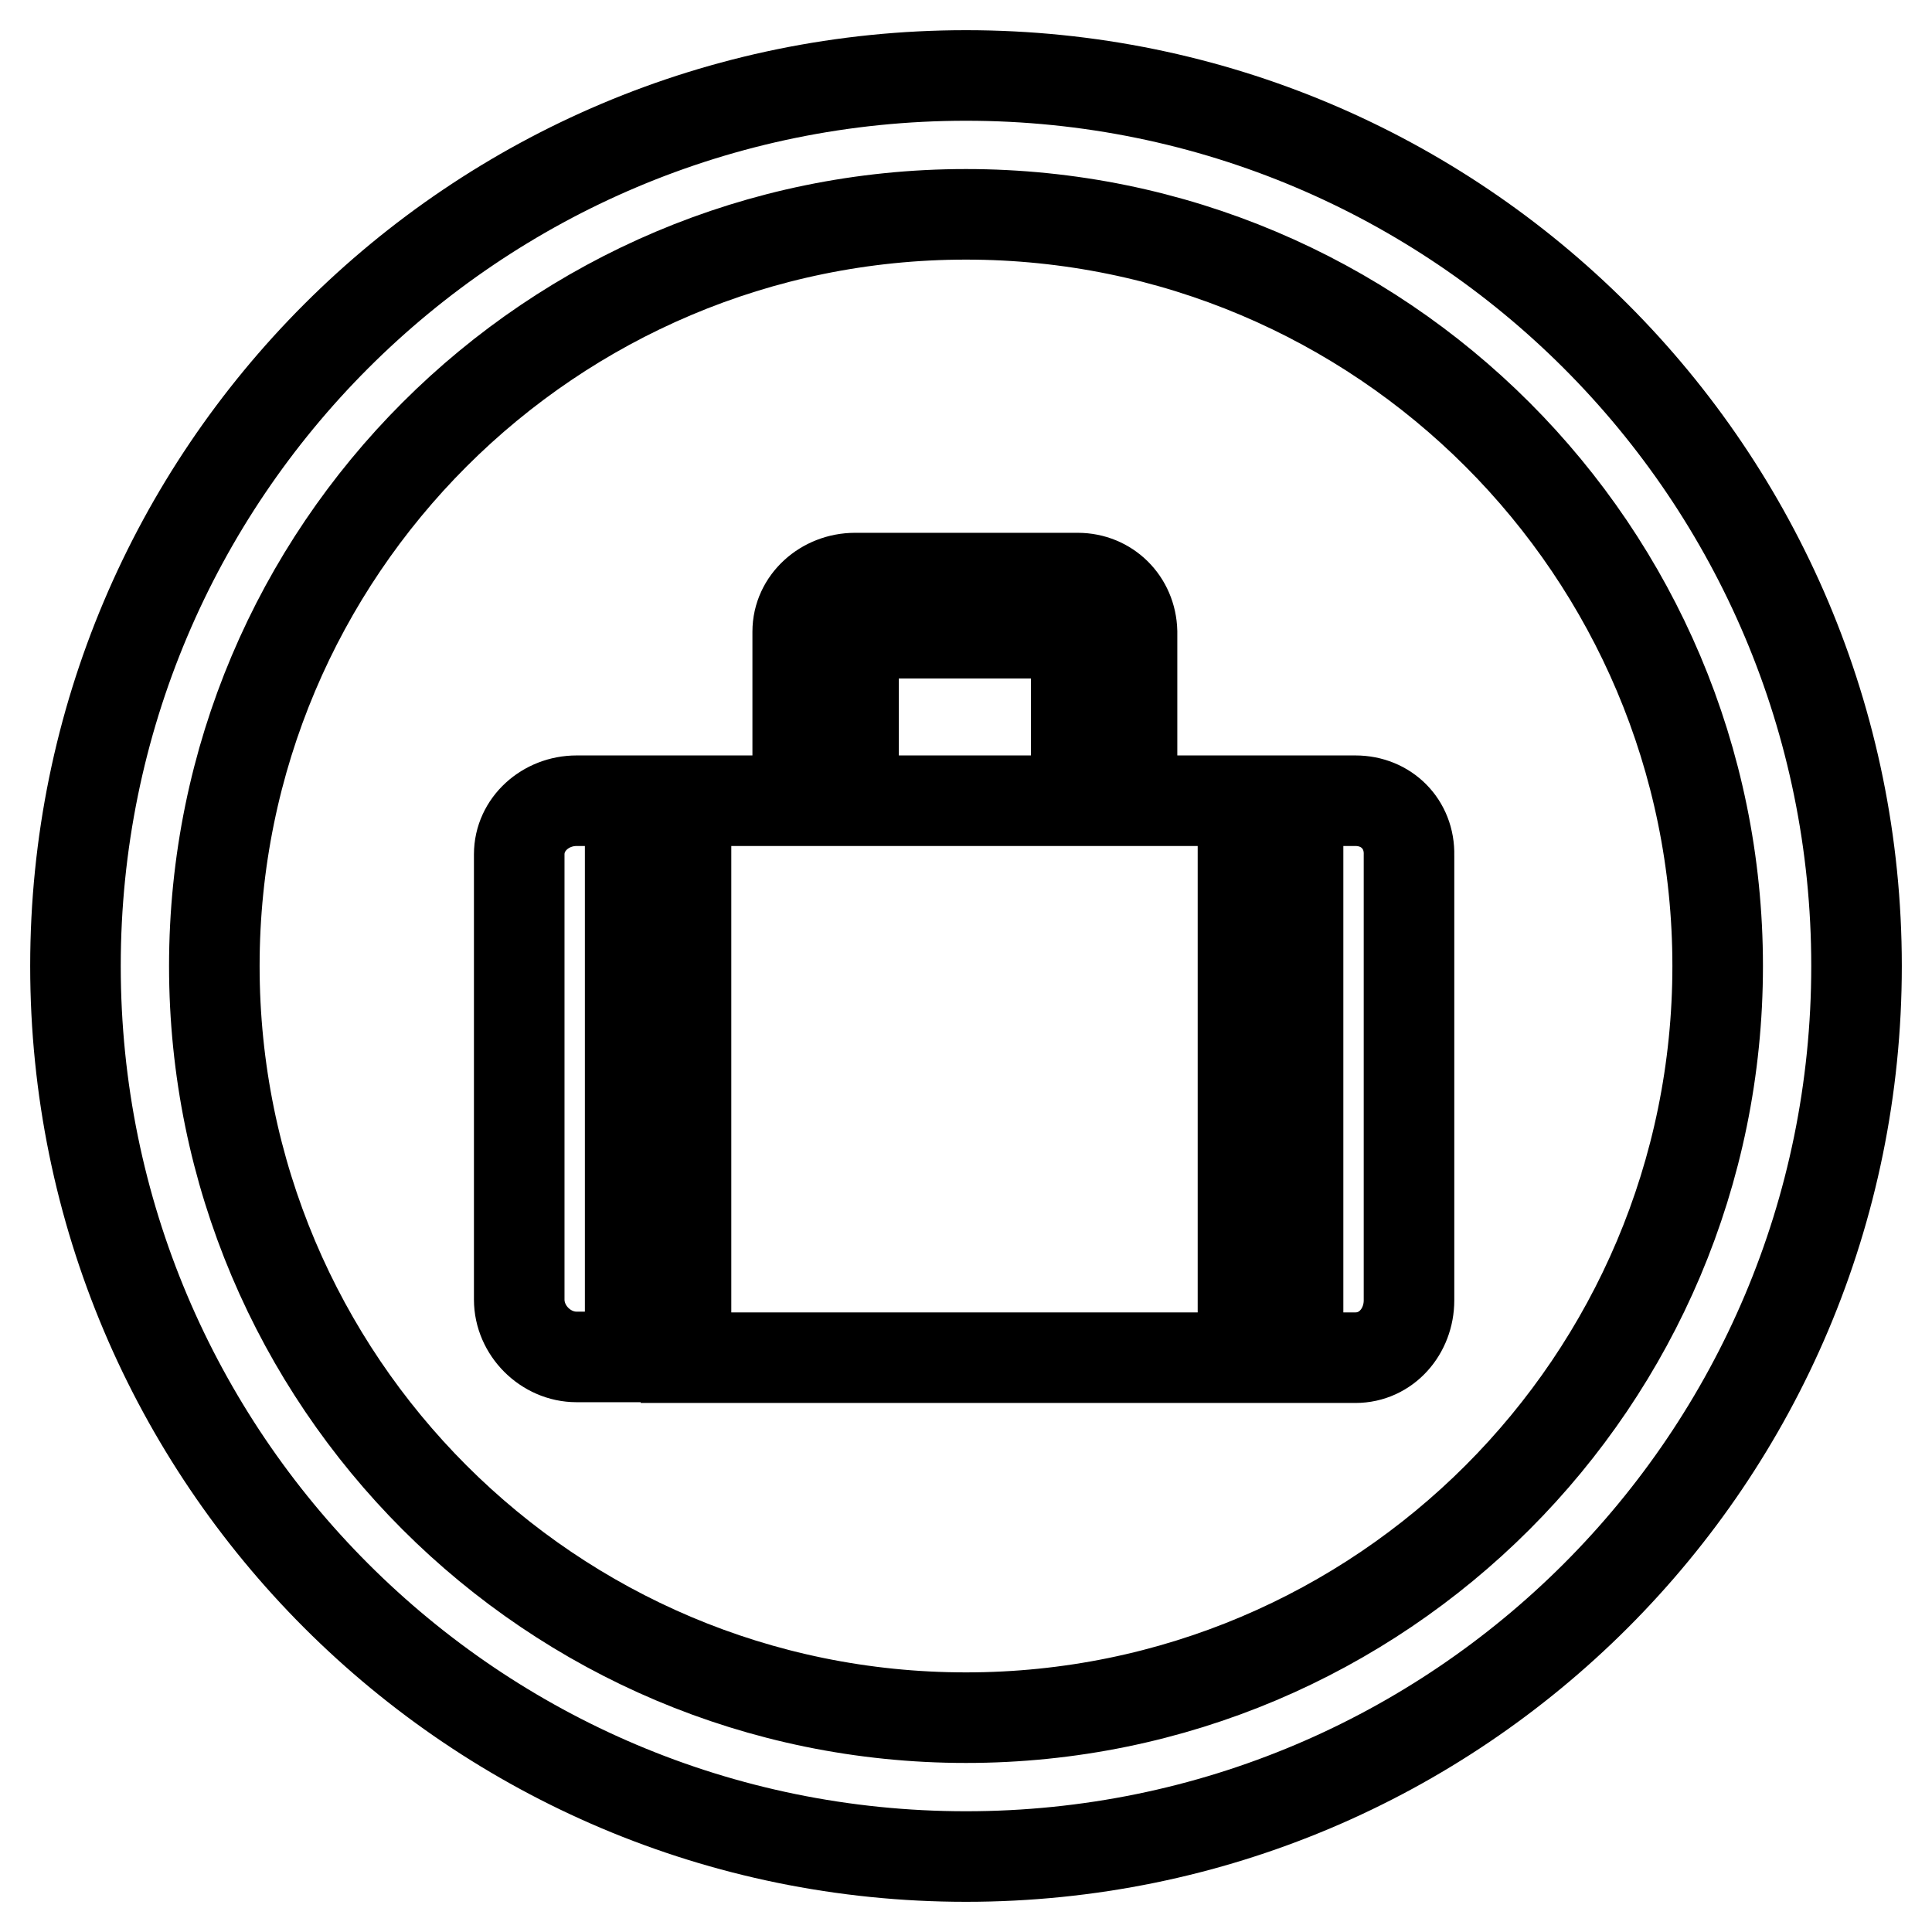
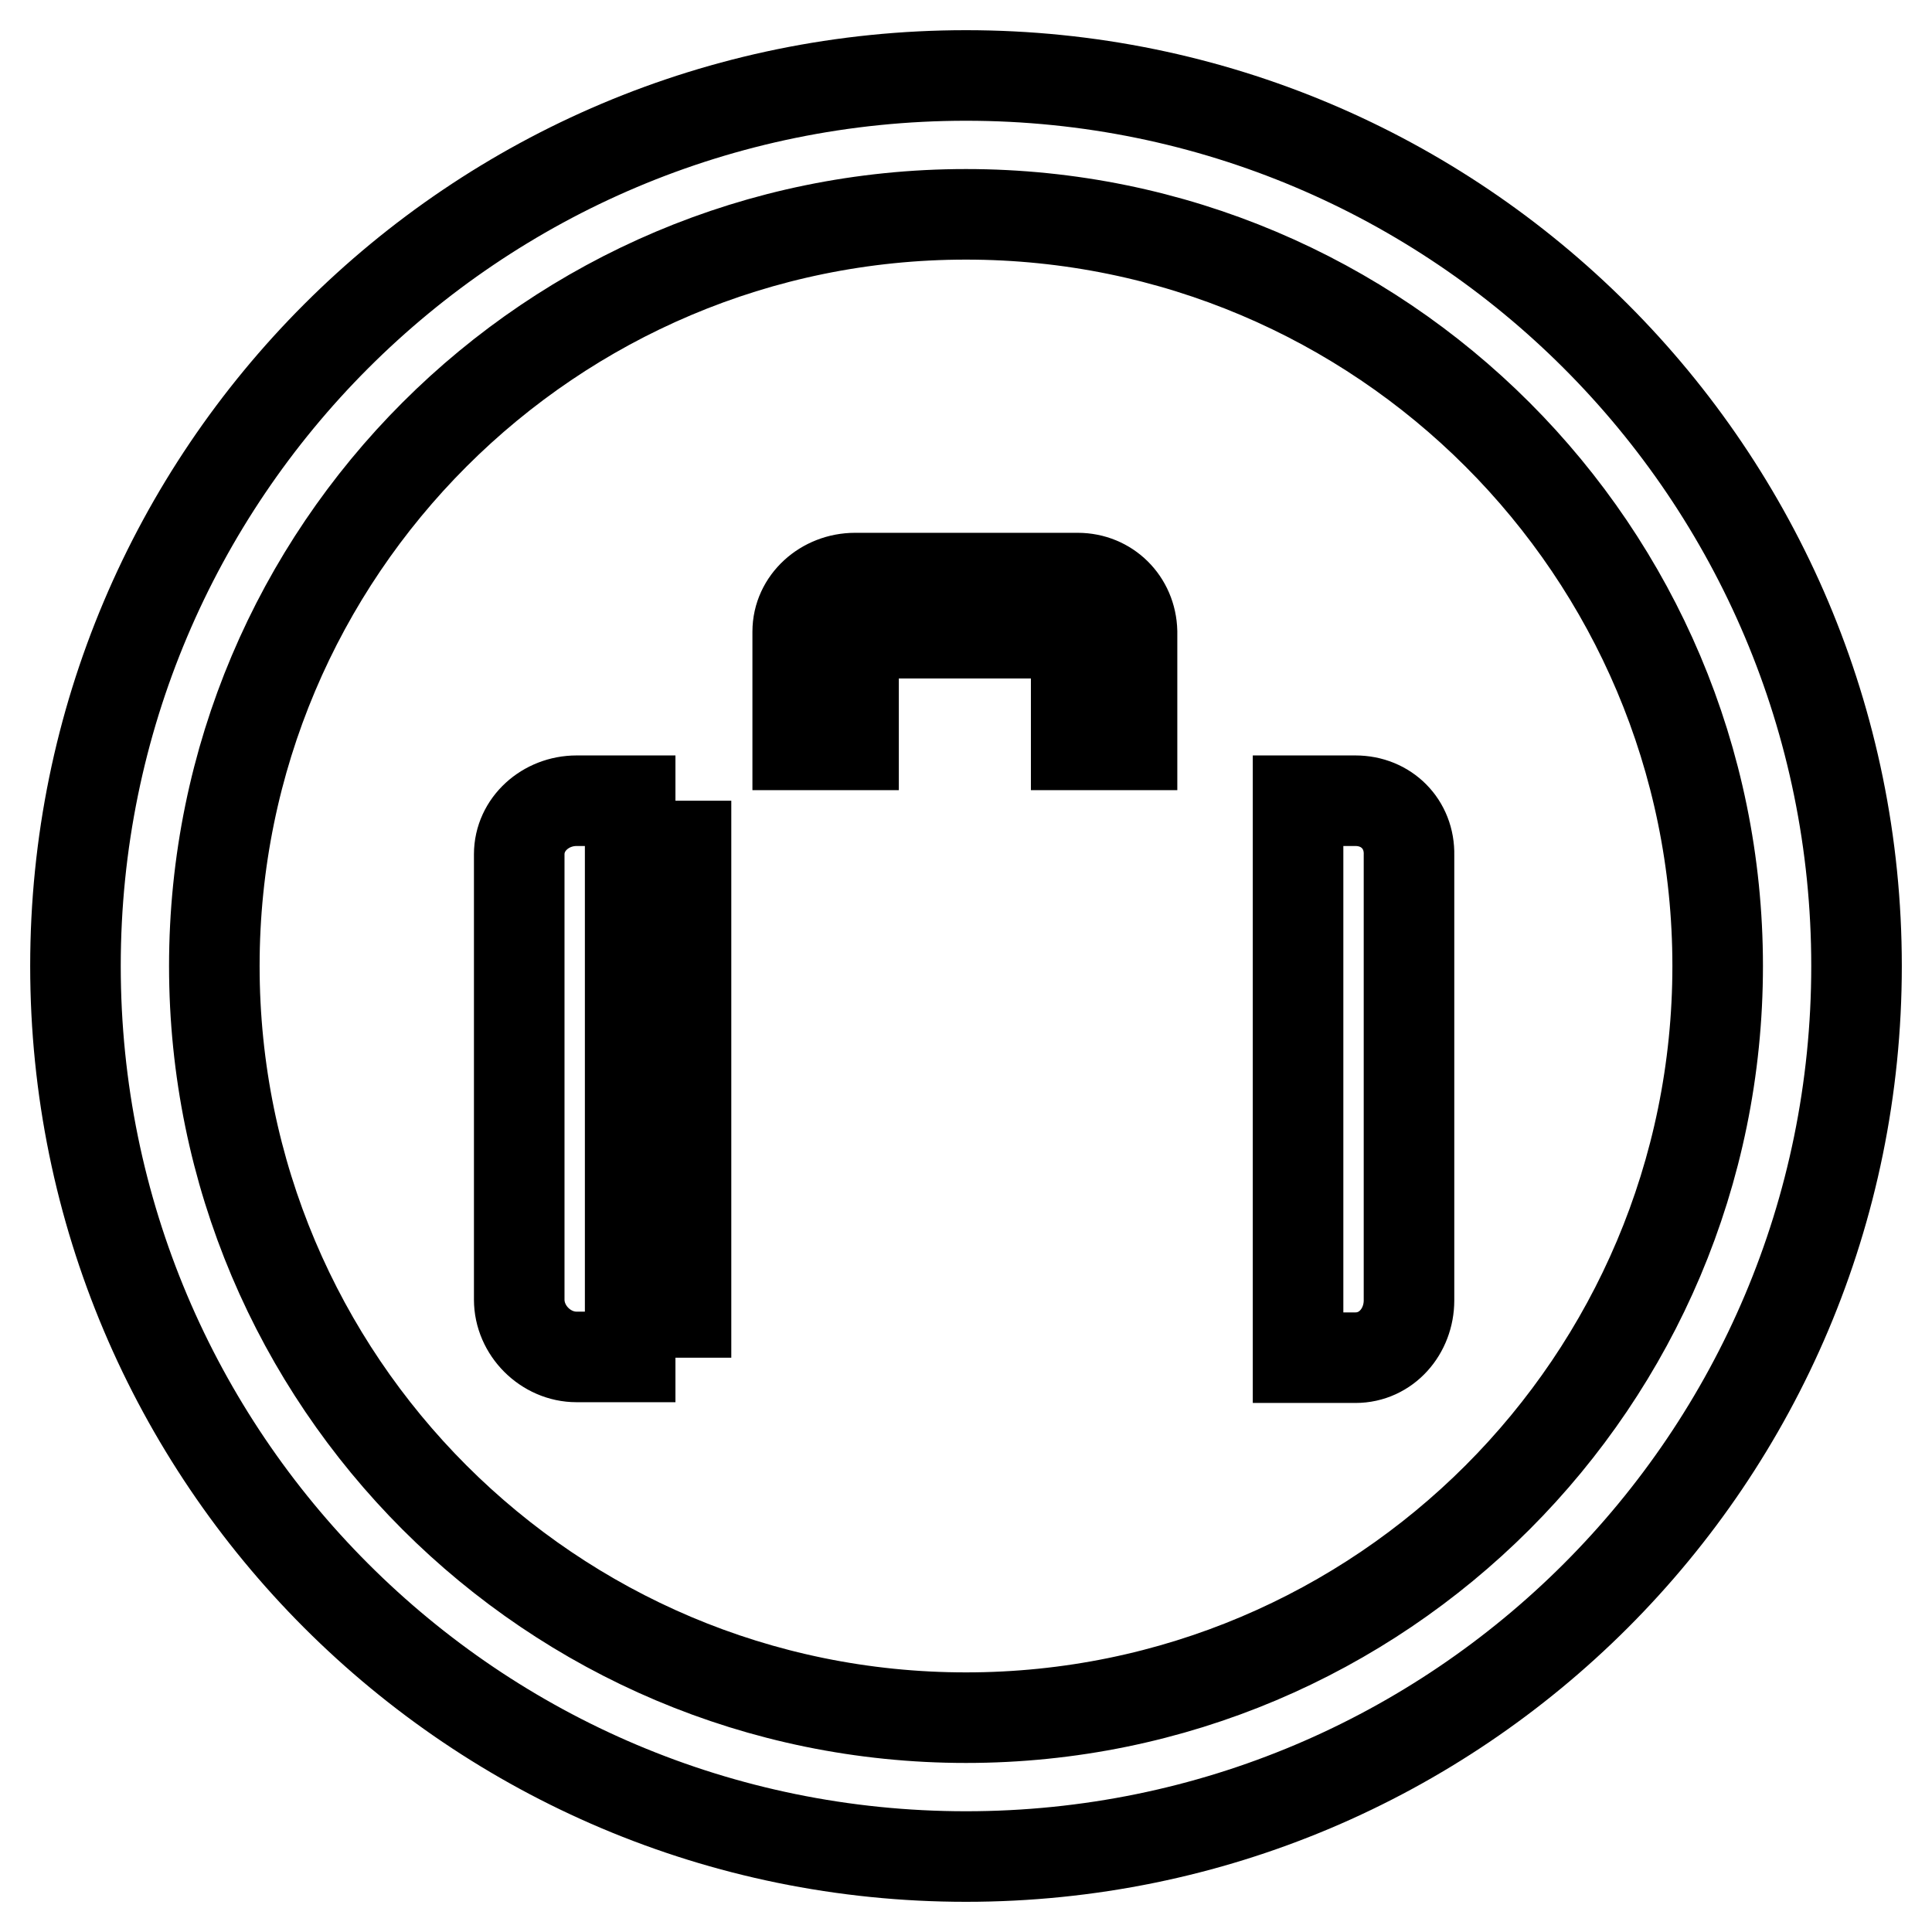
<svg xmlns="http://www.w3.org/2000/svg" version="1.1" x="0px" y="0px" viewBox="0 0 256 256" enable-background="new 0 0 256 256" xml:space="preserve">
  <g>
-     <path stroke-width="12" fill-opacity="0" stroke="#000000" d="M128,10C62.8,10,10,62.8,10,128c0,65.2,52.8,118,118,118c65.2,0,118-52.8,118-118C246,62.8,193.2,10,128,10 z M128,227.6c-55,0-99.6-44.6-99.6-99.6S73,28.4,128,28.4S227.6,73,227.6,128S183,227.6,128,227.6z M179.6,106.1H172v73.8h7.6 c4.1,0,7.1-3.5,7.1-7.6v-59C186.8,109.2,183.7,106.1,179.6,106.1z M90.9,106.1h73.8v73.8H90.9V106.1z M83.5,106.1h-7.1 c-4.1,0-7.6,3.1-7.6,7.1v59c0,4.1,3.5,7.6,7.6,7.6h7.1V106.1z M142.8,76.6h-29.5c-4.1,0-7.6,3.1-7.6,7.1v15h7.4V87.4 c0-2,1.9-3.5,3.9-3.5h22.1c2,0,3.5,1.4,3.5,3.5v11.3h7.4v-15C149.9,79.7,146.8,76.6,142.8,76.6z" />
+     <path stroke-width="12" fill-opacity="0" stroke="#000000" d="M128,10C62.8,10,10,62.8,10,128c0,65.2,52.8,118,118,118c65.2,0,118-52.8,118-118C246,62.8,193.2,10,128,10 z M128,227.6c-55,0-99.6-44.6-99.6-99.6S73,28.4,128,28.4S227.6,73,227.6,128S183,227.6,128,227.6z M179.6,106.1H172v73.8h7.6 c4.1,0,7.1-3.5,7.1-7.6v-59C186.8,109.2,183.7,106.1,179.6,106.1z M90.9,106.1v73.8H90.9V106.1z M83.5,106.1h-7.1 c-4.1,0-7.6,3.1-7.6,7.1v59c0,4.1,3.5,7.6,7.6,7.6h7.1V106.1z M142.8,76.6h-29.5c-4.1,0-7.6,3.1-7.6,7.1v15h7.4V87.4 c0-2,1.9-3.5,3.9-3.5h22.1c2,0,3.5,1.4,3.5,3.5v11.3h7.4v-15C149.9,79.7,146.8,76.6,142.8,76.6z" />
  </g>
</svg>